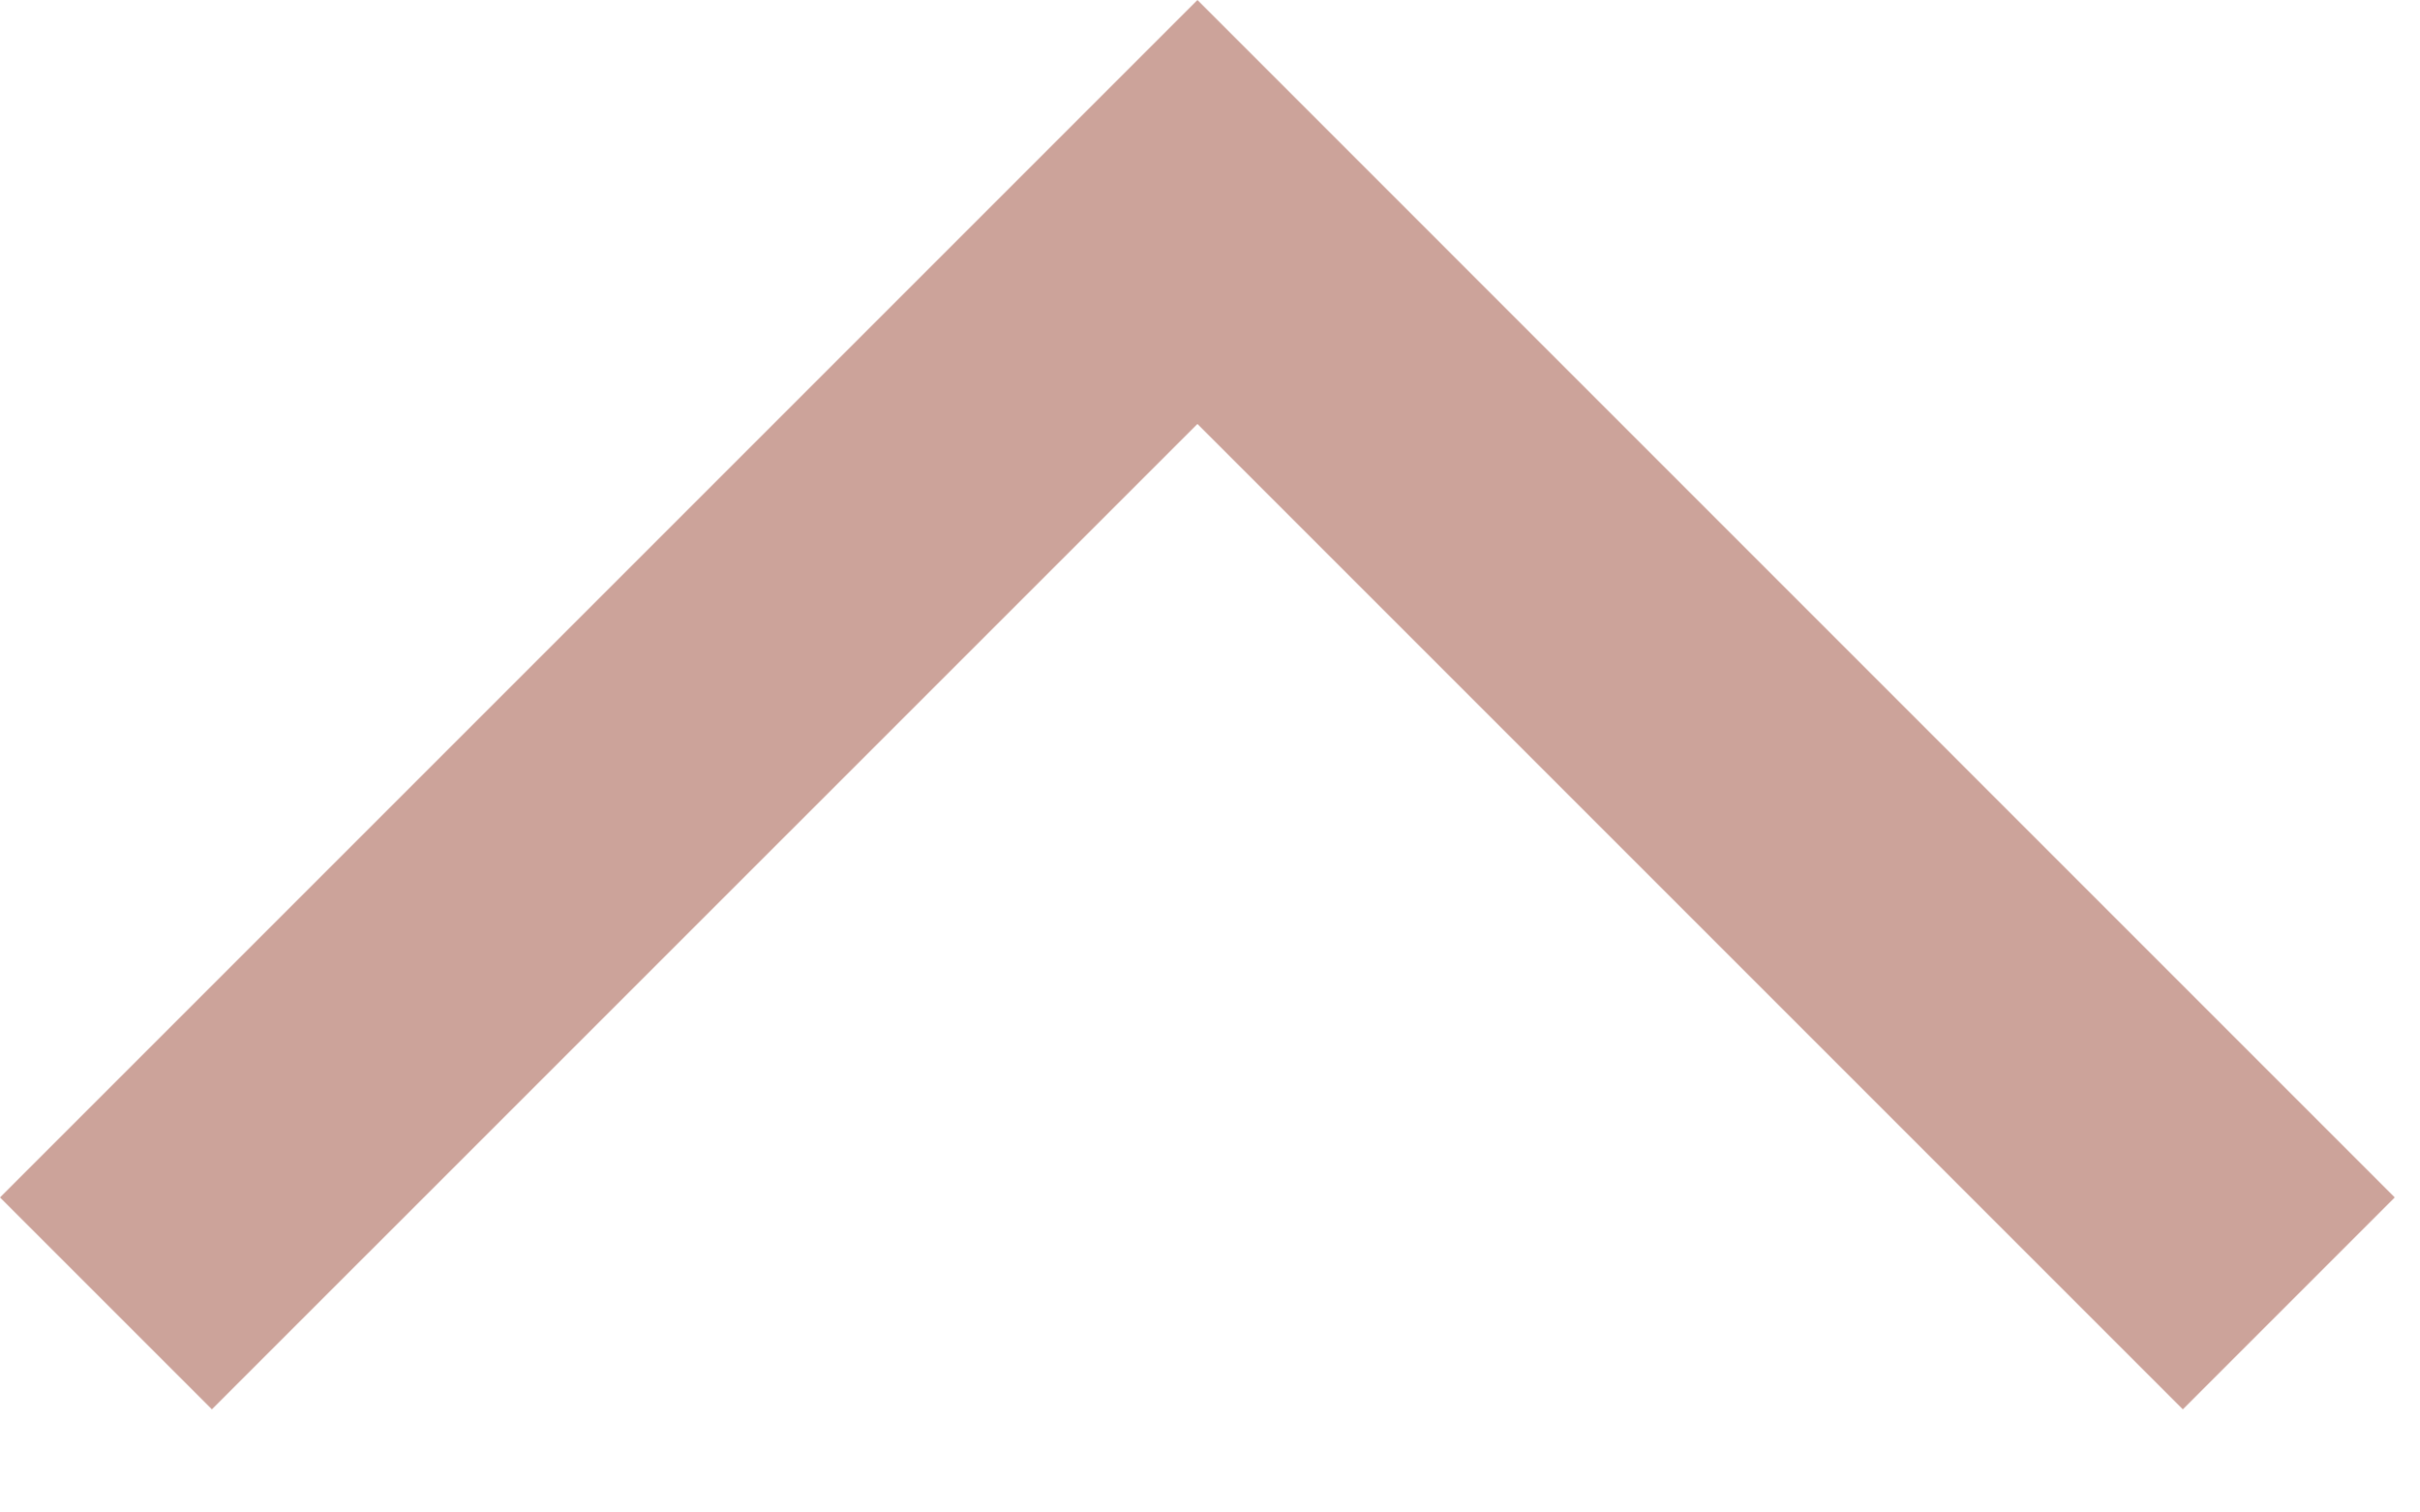
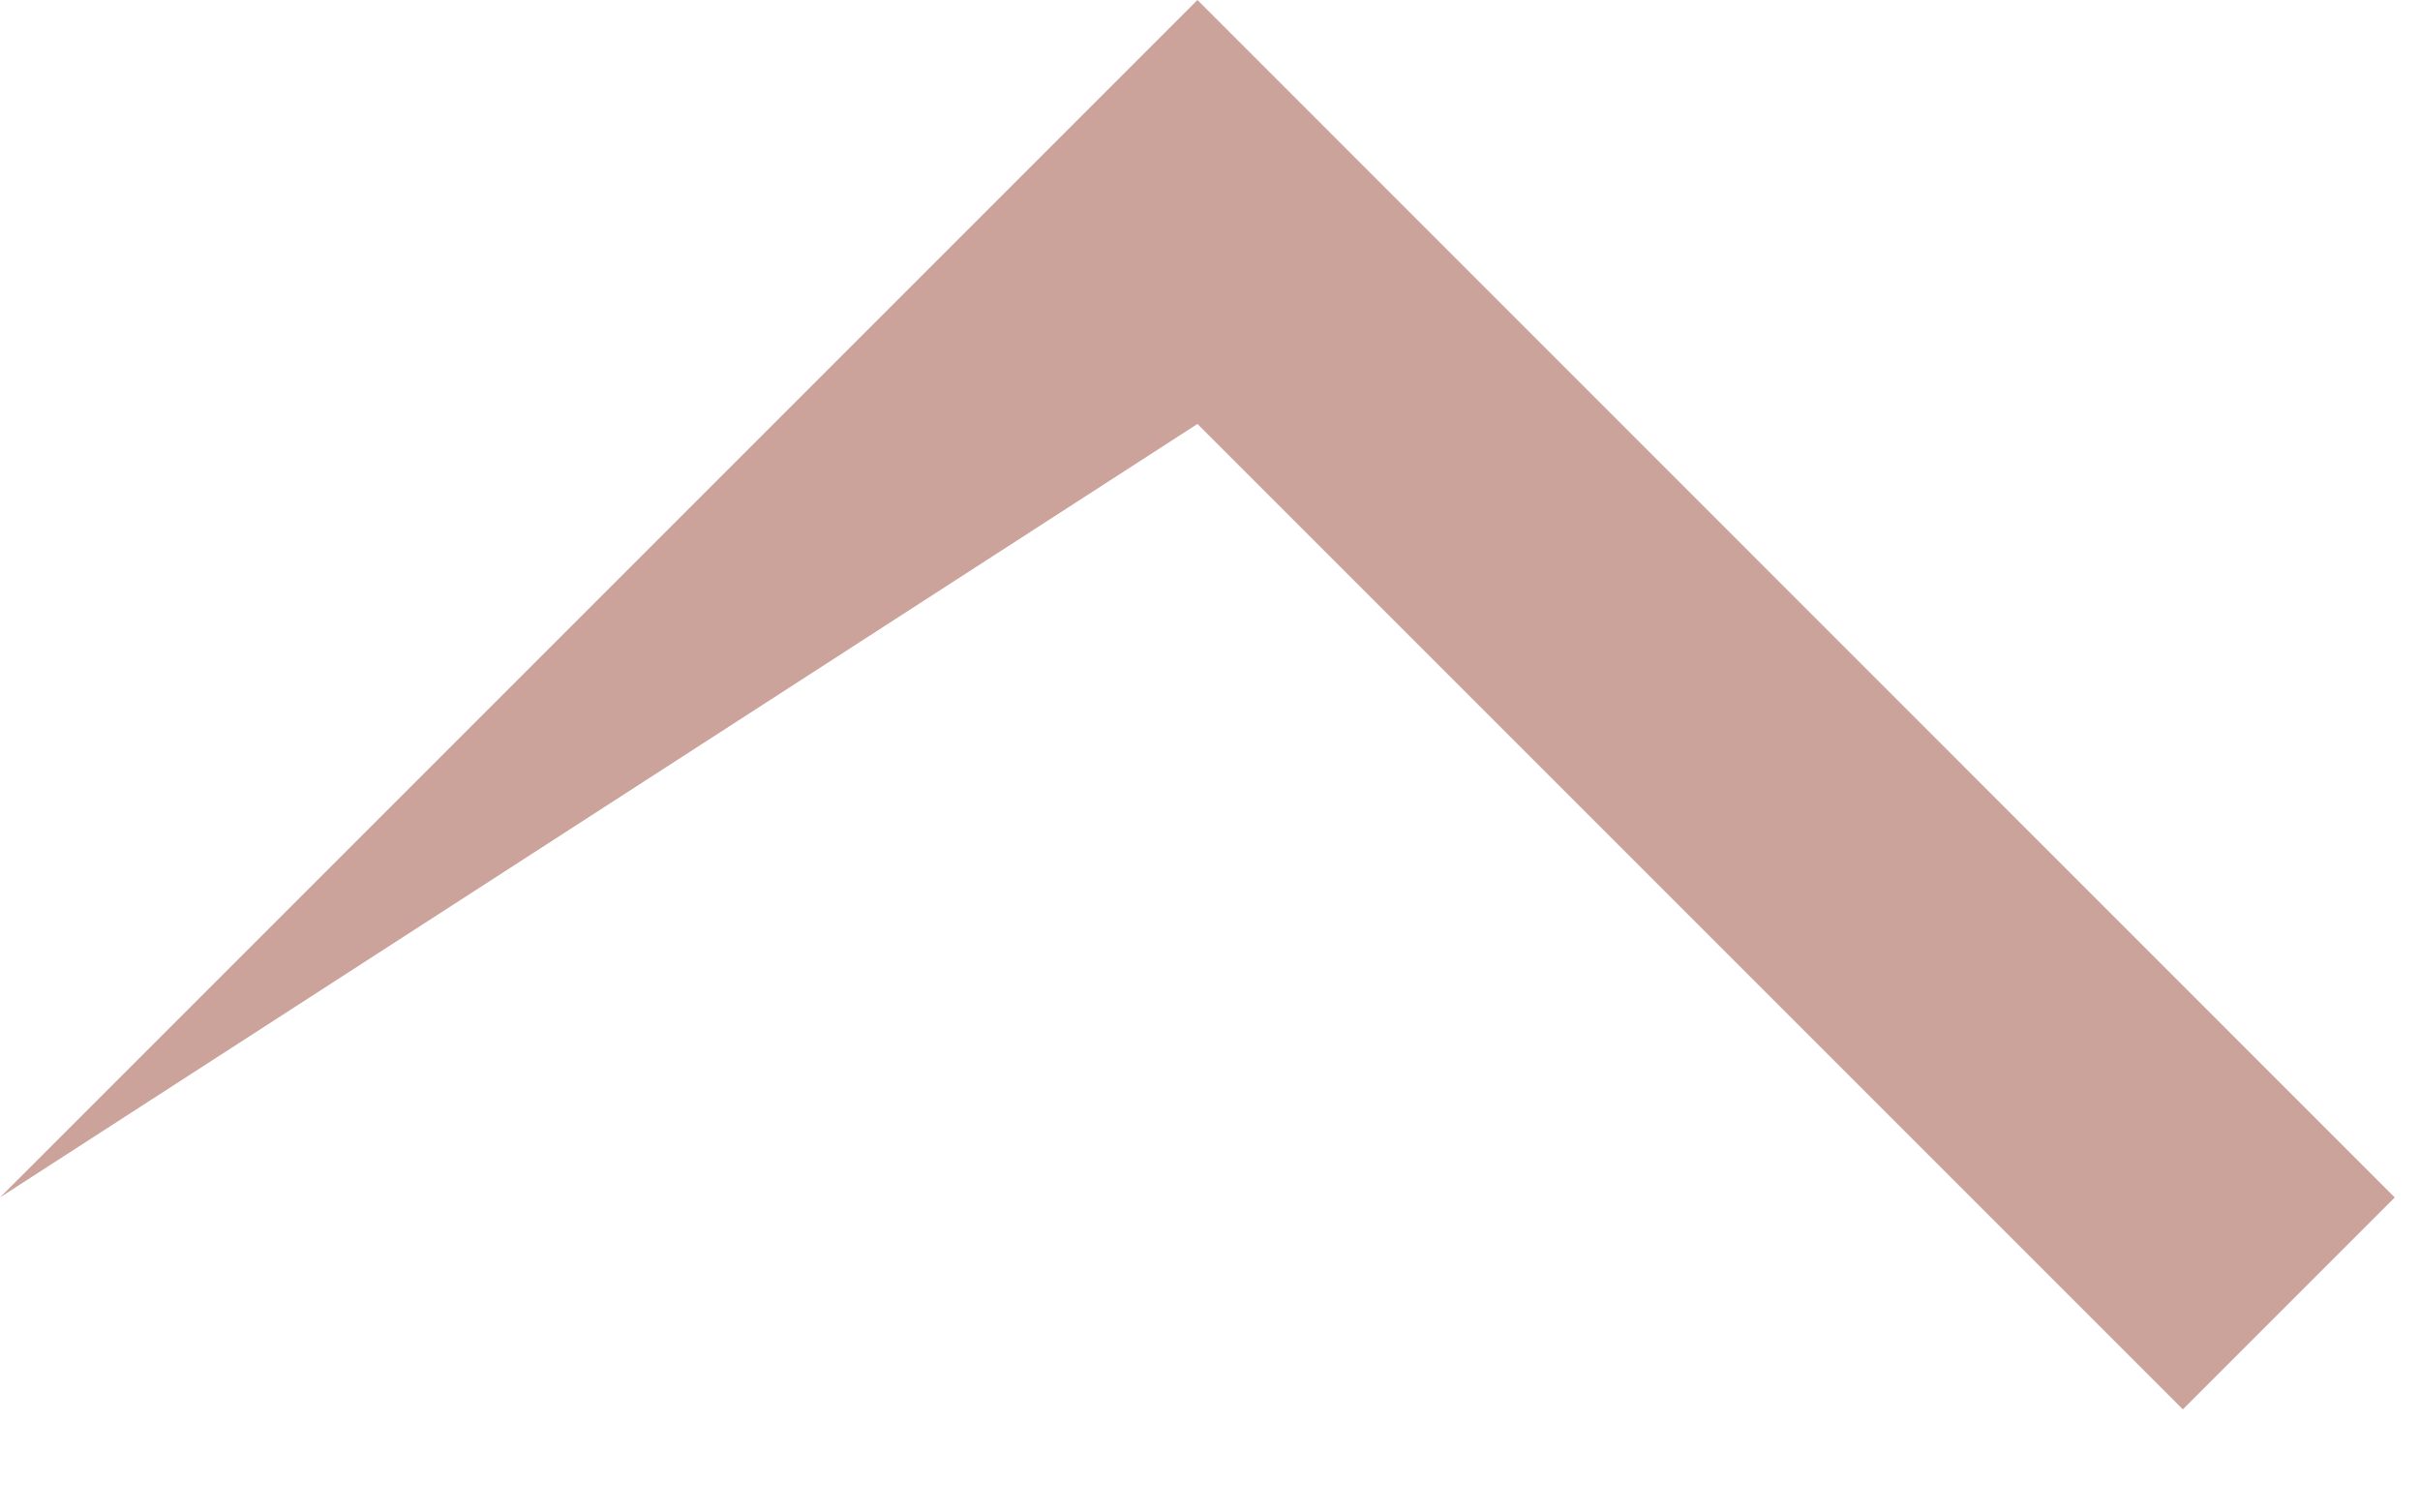
<svg xmlns="http://www.w3.org/2000/svg" width="16" height="10" viewBox="0 0 16 10" fill="none">
-   <path d="M14.432 9.318L15.833 7.917L7.917 -3.46048e-07L-8.04547e-05 7.917L1.401 9.318L7.917 2.803L14.432 9.318Z" fill="#CCA39A" />
+   <path d="M14.432 9.318L15.833 7.917L7.917 -3.46048e-07L-8.04547e-05 7.917L7.917 2.803L14.432 9.318Z" fill="#CCA39A" />
</svg>